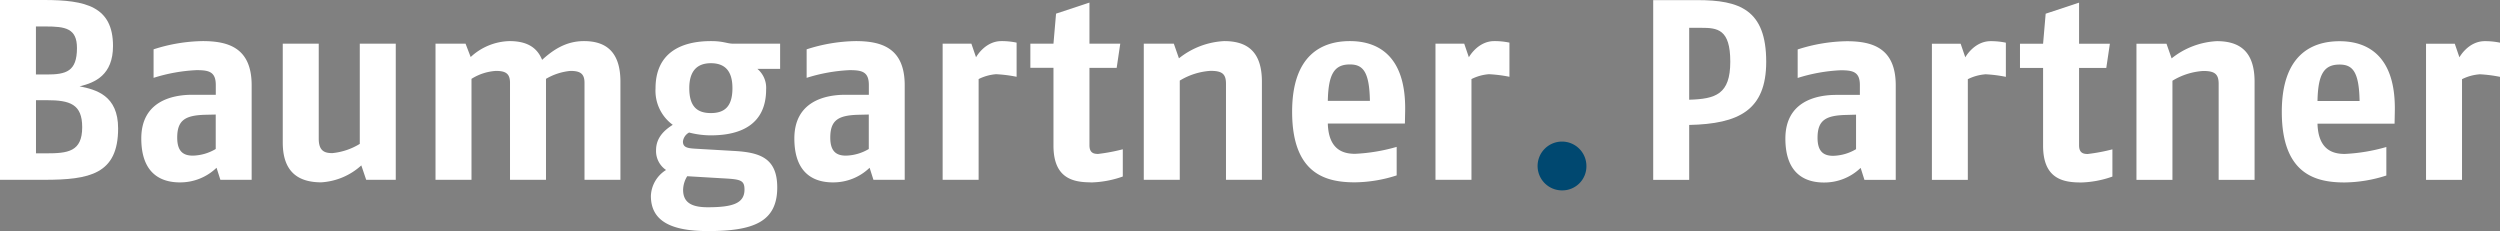
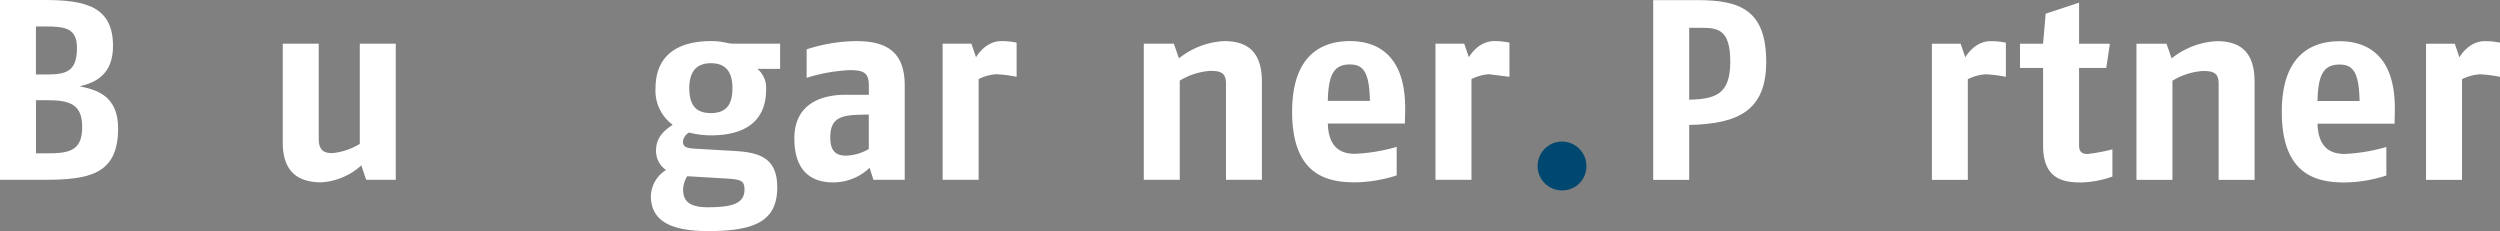
<svg xmlns="http://www.w3.org/2000/svg" width="425.19" height="39.3" viewBox="0 0 425.19 39.3">
  <rect x="0" y="0" width="425.19" height="39.3" fill="#808080" stroke="none" />
  <g id="Gruppe_1" data-name="Gruppe 1" transform="translate(-1325 -538)">
    <path id="Pfad_1" data-name="Pfad 1" d="M289.3,4.73h-2.01V16.96c4.5-.13,6.99-.92,6.99-6.47s-2.18-5.76-4.98-5.76m-2.01,16.51v9.35h-6.12V.02h7.51c7.16,0,11.71,1.61,11.71,10.48,0,8.26-4.67,10.57-13.11,10.75" transform="translate(1325 538)" fill="#fff" />
-     <path id="Pfad_2" data-name="Pfad 2" d="M315.68,19.5l-1.75.05c-3.45.09-4.81.92-4.81,3.89,0,2.4,1.09,3.06,2.66,3.06a7.985,7.985,0,0,0,3.89-1.13V19.52Zm1.42,11.1-.65-2.05a8.887,8.887,0,0,1-6.25,2.49c-2.84,0-6.55-1.18-6.55-7.47s5.2-7.43,8.65-7.43h4.02V14.48c0-2.27-1.18-2.53-3.28-2.53a28.516,28.516,0,0,0-7.3,1.31V8.41a28.405,28.405,0,0,1,8.34-1.4c4.36,0,8.34,1.14,8.34,7.51V30.59h-5.33Z" transform="translate(1325 538)" fill="#fff" />
    <path id="Pfad_3" data-name="Pfad 3" d="M337.65,12.64a7.935,7.935,0,0,0-2.97.83V30.59h-6.11V7.44h4.89l.79,2.31S335.74,7,338.57,7a12.285,12.285,0,0,1,2.58.26v5.81a23.274,23.274,0,0,0-3.49-.44" transform="translate(1325 538)" fill="#fff" />
    <path id="Pfad_4" data-name="Pfad 4" d="M353.81,31.03c-3.15,0-6.33-.79-6.33-6.25V11.55h-3.93V7.44h3.93l.44-5.11L353.6.45V7.44h5.24l-.61,4.11H353.6V24.7c0,1.31.7,1.49,1.48,1.49a31.434,31.434,0,0,0,4.19-.79v4.63a17.193,17.193,0,0,1-5.46,1.01" transform="translate(1325 538)" fill="#fff" />
    <path id="Pfad_5" data-name="Pfad 5" d="M377.34,30.59V14.26c0-1.66-.66-2.19-2.62-2.19a11.437,11.437,0,0,0-5.24,1.66V30.59h-6.12V7.44h5.11l.87,2.49A13.369,13.369,0,0,1,377.03,7c3.84,0,6.42,1.7,6.42,6.9V30.59h-6.12Z" transform="translate(1325 538)" fill="#fff" />
    <path id="Pfad_6" data-name="Pfad 6" d="M397.91,10.98c-2.62,0-3.67,1.57-3.76,6.2h7.16c-.09-4.98-1.18-6.2-3.41-6.2m9.35,10.05h-13.1c.13,4.54,2.71,5.15,4.63,5.15A30.373,30.373,0,0,0,405.86,25v4.85a23.766,23.766,0,0,1-7.08,1.18c-4.8,0-10.7-1.27-10.7-12.01,0-9.74,5.15-12.01,9.83-12.01,4.37,0,9.61,2.1,9.39,12.01l-.04,2.01Z" transform="translate(1325 538)" fill="#fff" />
    <path id="Pfad_7" data-name="Pfad 7" d="M421.7,12.64a7.935,7.935,0,0,0-2.97.83V30.59h-6.12V7.44h4.89l.79,2.31S419.77,7,422.61,7a12.285,12.285,0,0,1,2.58.26v5.81a23.274,23.274,0,0,0-3.49-.44" transform="translate(1325 538)" fill="#fff" />
    <path id="Pfad_8" data-name="Pfad 8" d="M7.95,17.04H6.12v9.04h1.7c3.71,0,6.16-.26,6.16-4.45,0-3.93-2.1-4.59-6.03-4.59M7.73,4.5H6.11v8.17H7.94c3.32,0,5.15-.52,5.15-4.5,0-3.36-1.97-3.67-5.37-3.67M7.5,30.58H0V0H7.51c7.03,0,11.71,1.09,11.71,7.82,0,4.93-3.06,6.25-5.68,6.86,2.79.57,6.55,1.53,6.55,7.16,0,7.78-4.85,8.74-12.58,8.74" transform="translate(1325 538)" fill="#fff" />
-     <path id="Pfad_9" data-name="Pfad 9" d="M36.69,19.48l-1.75.04c-3.45.09-4.8.92-4.8,3.89,0,2.4,1.09,3.06,2.66,3.06a7.985,7.985,0,0,0,3.89-1.13V19.49Zm.79,11.1-.65-2.05a8.887,8.887,0,0,1-6.25,2.49c-2.84,0-6.55-1.18-6.55-7.47s5.2-7.43,8.65-7.43H36.7V14.46c0-2.27-1.18-2.53-3.28-2.53a28.516,28.516,0,0,0-7.3,1.31V8.39a28.319,28.319,0,0,1,8.34-1.4c4.37,0,8.34,1.14,8.34,7.51V30.58H37.47Z" transform="translate(1325 538)" fill="#fff" />
    <path id="Pfad_10" data-name="Pfad 10" d="M62.28,30.58l-.83-2.45a11.116,11.116,0,0,1-6.81,2.88c-3.8,0-6.55-1.66-6.55-6.77V7.43h6.12V23.59c0,2.14,1.05,2.45,2.31,2.45a10.888,10.888,0,0,0,4.67-1.57V7.43h6.12V30.58H62.29Z" transform="translate(1325 538)" fill="#fff" />
-     <path id="Pfad_11" data-name="Pfad 11" d="M99.41,30.58V14.07c0-1.62-.83-2.01-2.4-2.01a10.017,10.017,0,0,0-4.15,1.35V30.58H86.74V14.07c0-1.62-.83-2.01-2.4-2.01a8.826,8.826,0,0,0-4.15,1.35V30.58H74.07V7.43h5.11l.87,2.27a10.048,10.048,0,0,1,6.6-2.71c2.88,0,4.67,1.01,5.55,3.19,1.92-1.75,4.11-3.19,7.12-3.19,3.67,0,6.2,1.75,6.2,6.9V30.58H99.4Z" transform="translate(1325 538)" fill="#fff" />
    <path id="Pfad_12" data-name="Pfad 12" d="M120.9,10.75c-2.36,0-3.67,1.35-3.67,4.24,0,3.06,1.27,4.24,3.67,4.24s3.67-1.18,3.67-4.24-1.4-4.24-3.67-4.24m1.88,19.57-5.9-.35a4.551,4.551,0,0,0-.7,2.31c0,2.14,1.4,2.97,4.19,2.97,4.24,0,6.25-.66,6.25-3.01,0-1.66-.74-1.75-3.84-1.92m6.03-18.61a4.2,4.2,0,0,1,1.49,3.49c0,5.85-4.15,7.82-9.39,7.82a14.8,14.8,0,0,1-3.71-.48,2,2,0,0,0-1.05,1.53c0,1.01.79,1.14,2.1,1.22l6.73.39c4.28.26,7.21,1.22,7.21,6.2,0,5.9-4.11,7.42-11.79,7.42-6.2,0-9.7-1.66-9.7-5.98a5.438,5.438,0,0,1,2.58-4.41,3.882,3.882,0,0,1-1.7-3.36c0-2.14,1.4-3.41,2.84-4.32a7.178,7.178,0,0,1-2.93-6.2c0-5.98,4.24-8.04,9.44-8.04,2.14,0,2.71.44,3.8.44h7.95v4.28h-3.84Z" transform="translate(1325 538)" fill="#fff" />
    <path id="Pfad_13" data-name="Pfad 13" d="M147.76,19.48l-1.75.04c-3.45.09-4.8.92-4.8,3.89,0,2.4,1.09,3.06,2.66,3.06a7.985,7.985,0,0,0,3.89-1.13V19.49Zm.79,11.1-.65-2.05a8.887,8.887,0,0,1-6.25,2.49c-2.84,0-6.55-1.18-6.55-7.47s5.2-7.43,8.65-7.43h4.02V14.46c0-2.27-1.18-2.53-3.28-2.53a28.516,28.516,0,0,0-7.3,1.31V8.39a28.319,28.319,0,0,1,8.34-1.4c4.37,0,8.34,1.14,8.34,7.51V30.58h-5.33Z" transform="translate(1325 538)" fill="#fff" />
    <path id="Pfad_14" data-name="Pfad 14" d="M169.41,12.62a7.935,7.935,0,0,0-2.97.83V30.58h-6.12V7.43h4.89L166,9.74s1.49-2.75,4.32-2.75a12.285,12.285,0,0,1,2.58.26v5.81a23.274,23.274,0,0,0-3.49-.44" transform="translate(1325 538)" fill="#fff" />
-     <path id="Pfad_15" data-name="Pfad 15" d="M185.5,31.01c-3.15,0-6.33-.79-6.33-6.25V11.53h-3.93V7.43h3.93l.44-5.11L185.29.44V7.43h5.24l-.61,4.11h-4.63V24.69c0,1.31.7,1.49,1.48,1.49a31.434,31.434,0,0,0,4.19-.79v4.63a17.193,17.193,0,0,1-5.46,1.01" transform="translate(1325 538)" fill="#fff" />
    <path id="Pfad_16" data-name="Pfad 16" d="M208.51,30.58V14.24c0-1.66-.65-2.19-2.62-2.19a11.437,11.437,0,0,0-5.24,1.66V30.58h-6.12V7.43h5.11l.87,2.49a13.369,13.369,0,0,1,7.69-2.93c3.84,0,6.42,1.7,6.42,6.9V30.58H208.5Z" transform="translate(1325 538)" fill="#fff" />
    <path id="Pfad_17" data-name="Pfad 17" d="M229.59,10.96c-2.62,0-3.67,1.57-3.76,6.2h7.16c-.09-4.98-1.18-6.2-3.41-6.2m9.35,10.05h-13.1c.13,4.54,2.71,5.15,4.63,5.15a30.374,30.374,0,0,0,7.08-1.18v4.85a23.766,23.766,0,0,1-7.08,1.18c-4.8,0-10.7-1.27-10.7-12.01,0-9.74,5.15-12.01,9.83-12.01,4.37,0,9.61,2.1,9.39,12.01l-.04,2.01Z" transform="translate(1325 538)" fill="#fff" />
-     <path id="Pfad_18" data-name="Pfad 18" d="M253.23,12.62a7.935,7.935,0,0,0-2.97.83V30.58h-6.12V7.43h4.89l.79,2.31s1.49-2.75,4.32-2.75a12.285,12.285,0,0,1,2.58.26v5.81a23.274,23.274,0,0,0-3.49-.44" transform="translate(1325 538)" fill="#fff" />
+     <path id="Pfad_18" data-name="Pfad 18" d="M253.23,12.62a7.935,7.935,0,0,0-2.97.83V30.58h-6.12V7.43h4.89l.79,2.31s1.49-2.75,4.32-2.75a12.285,12.285,0,0,1,2.58.26v5.81" transform="translate(1325 538)" fill="#fff" />
    <path id="Pfad_19" data-name="Pfad 19" d="M265.76,32.38a4.151,4.151,0,1,1,4.05-4.17,4.093,4.093,0,0,1-4.05,4.17" transform="translate(1325 538)" fill="#004870" />
  </g>
</svg>